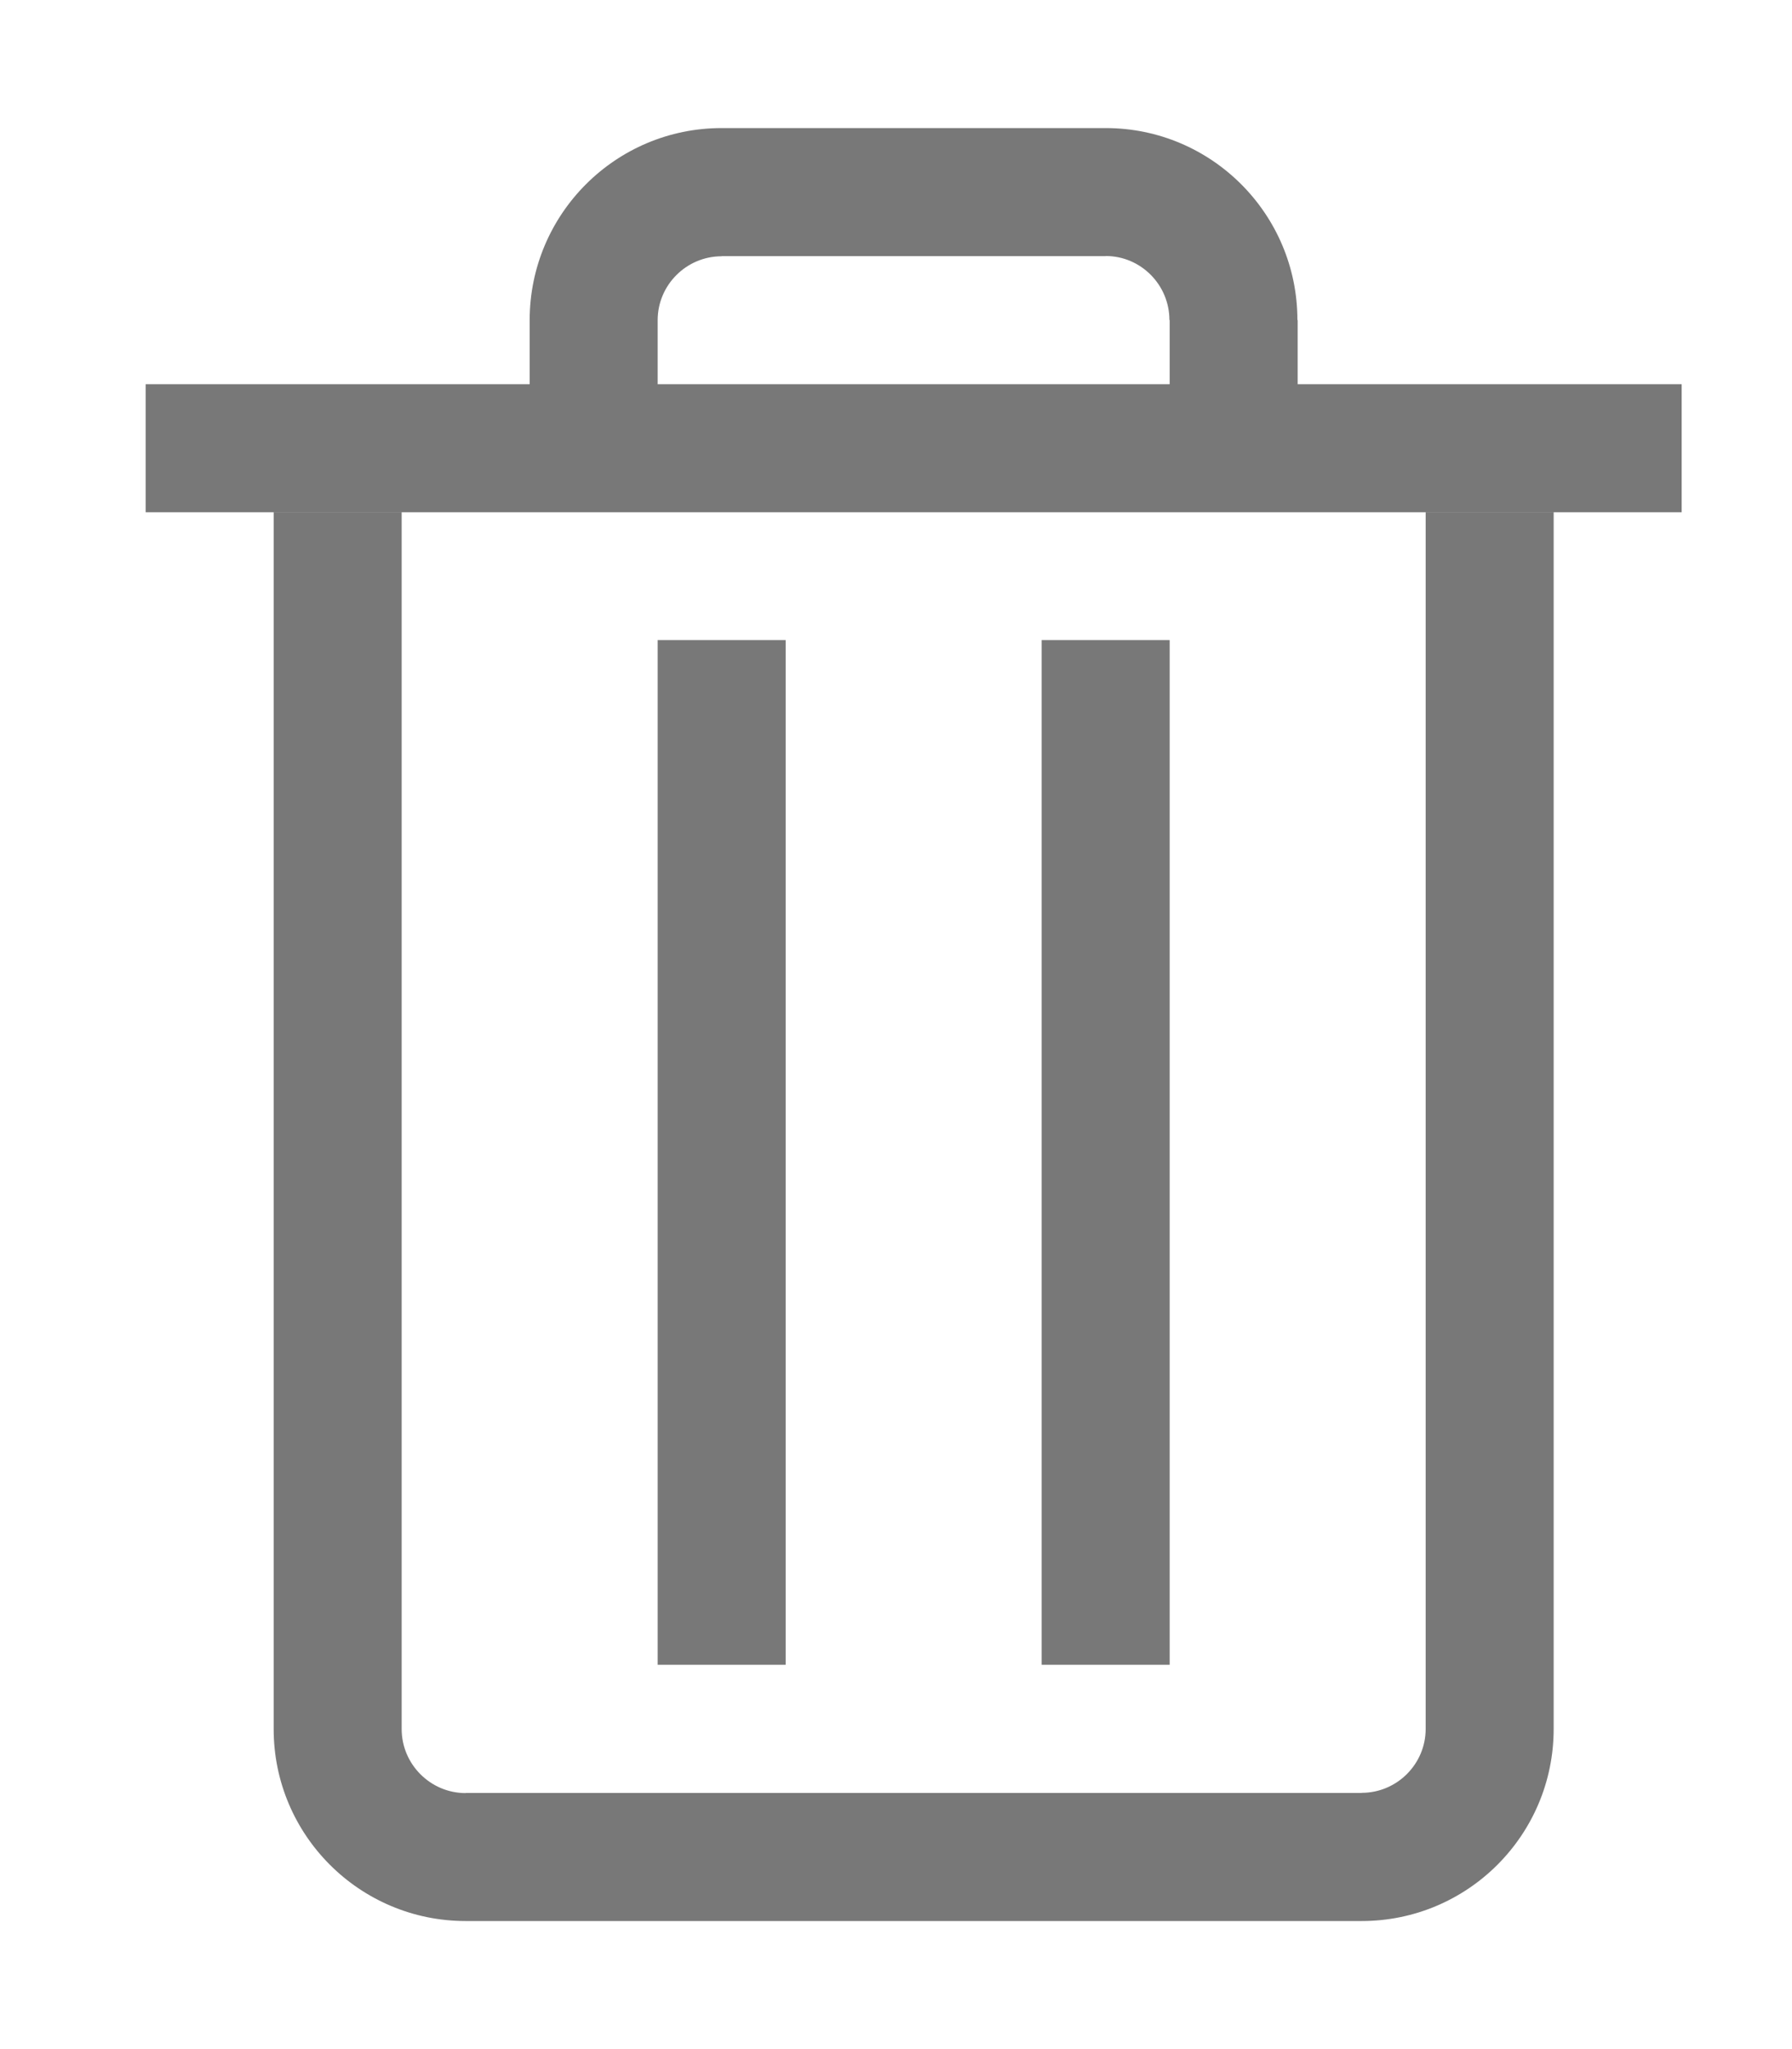
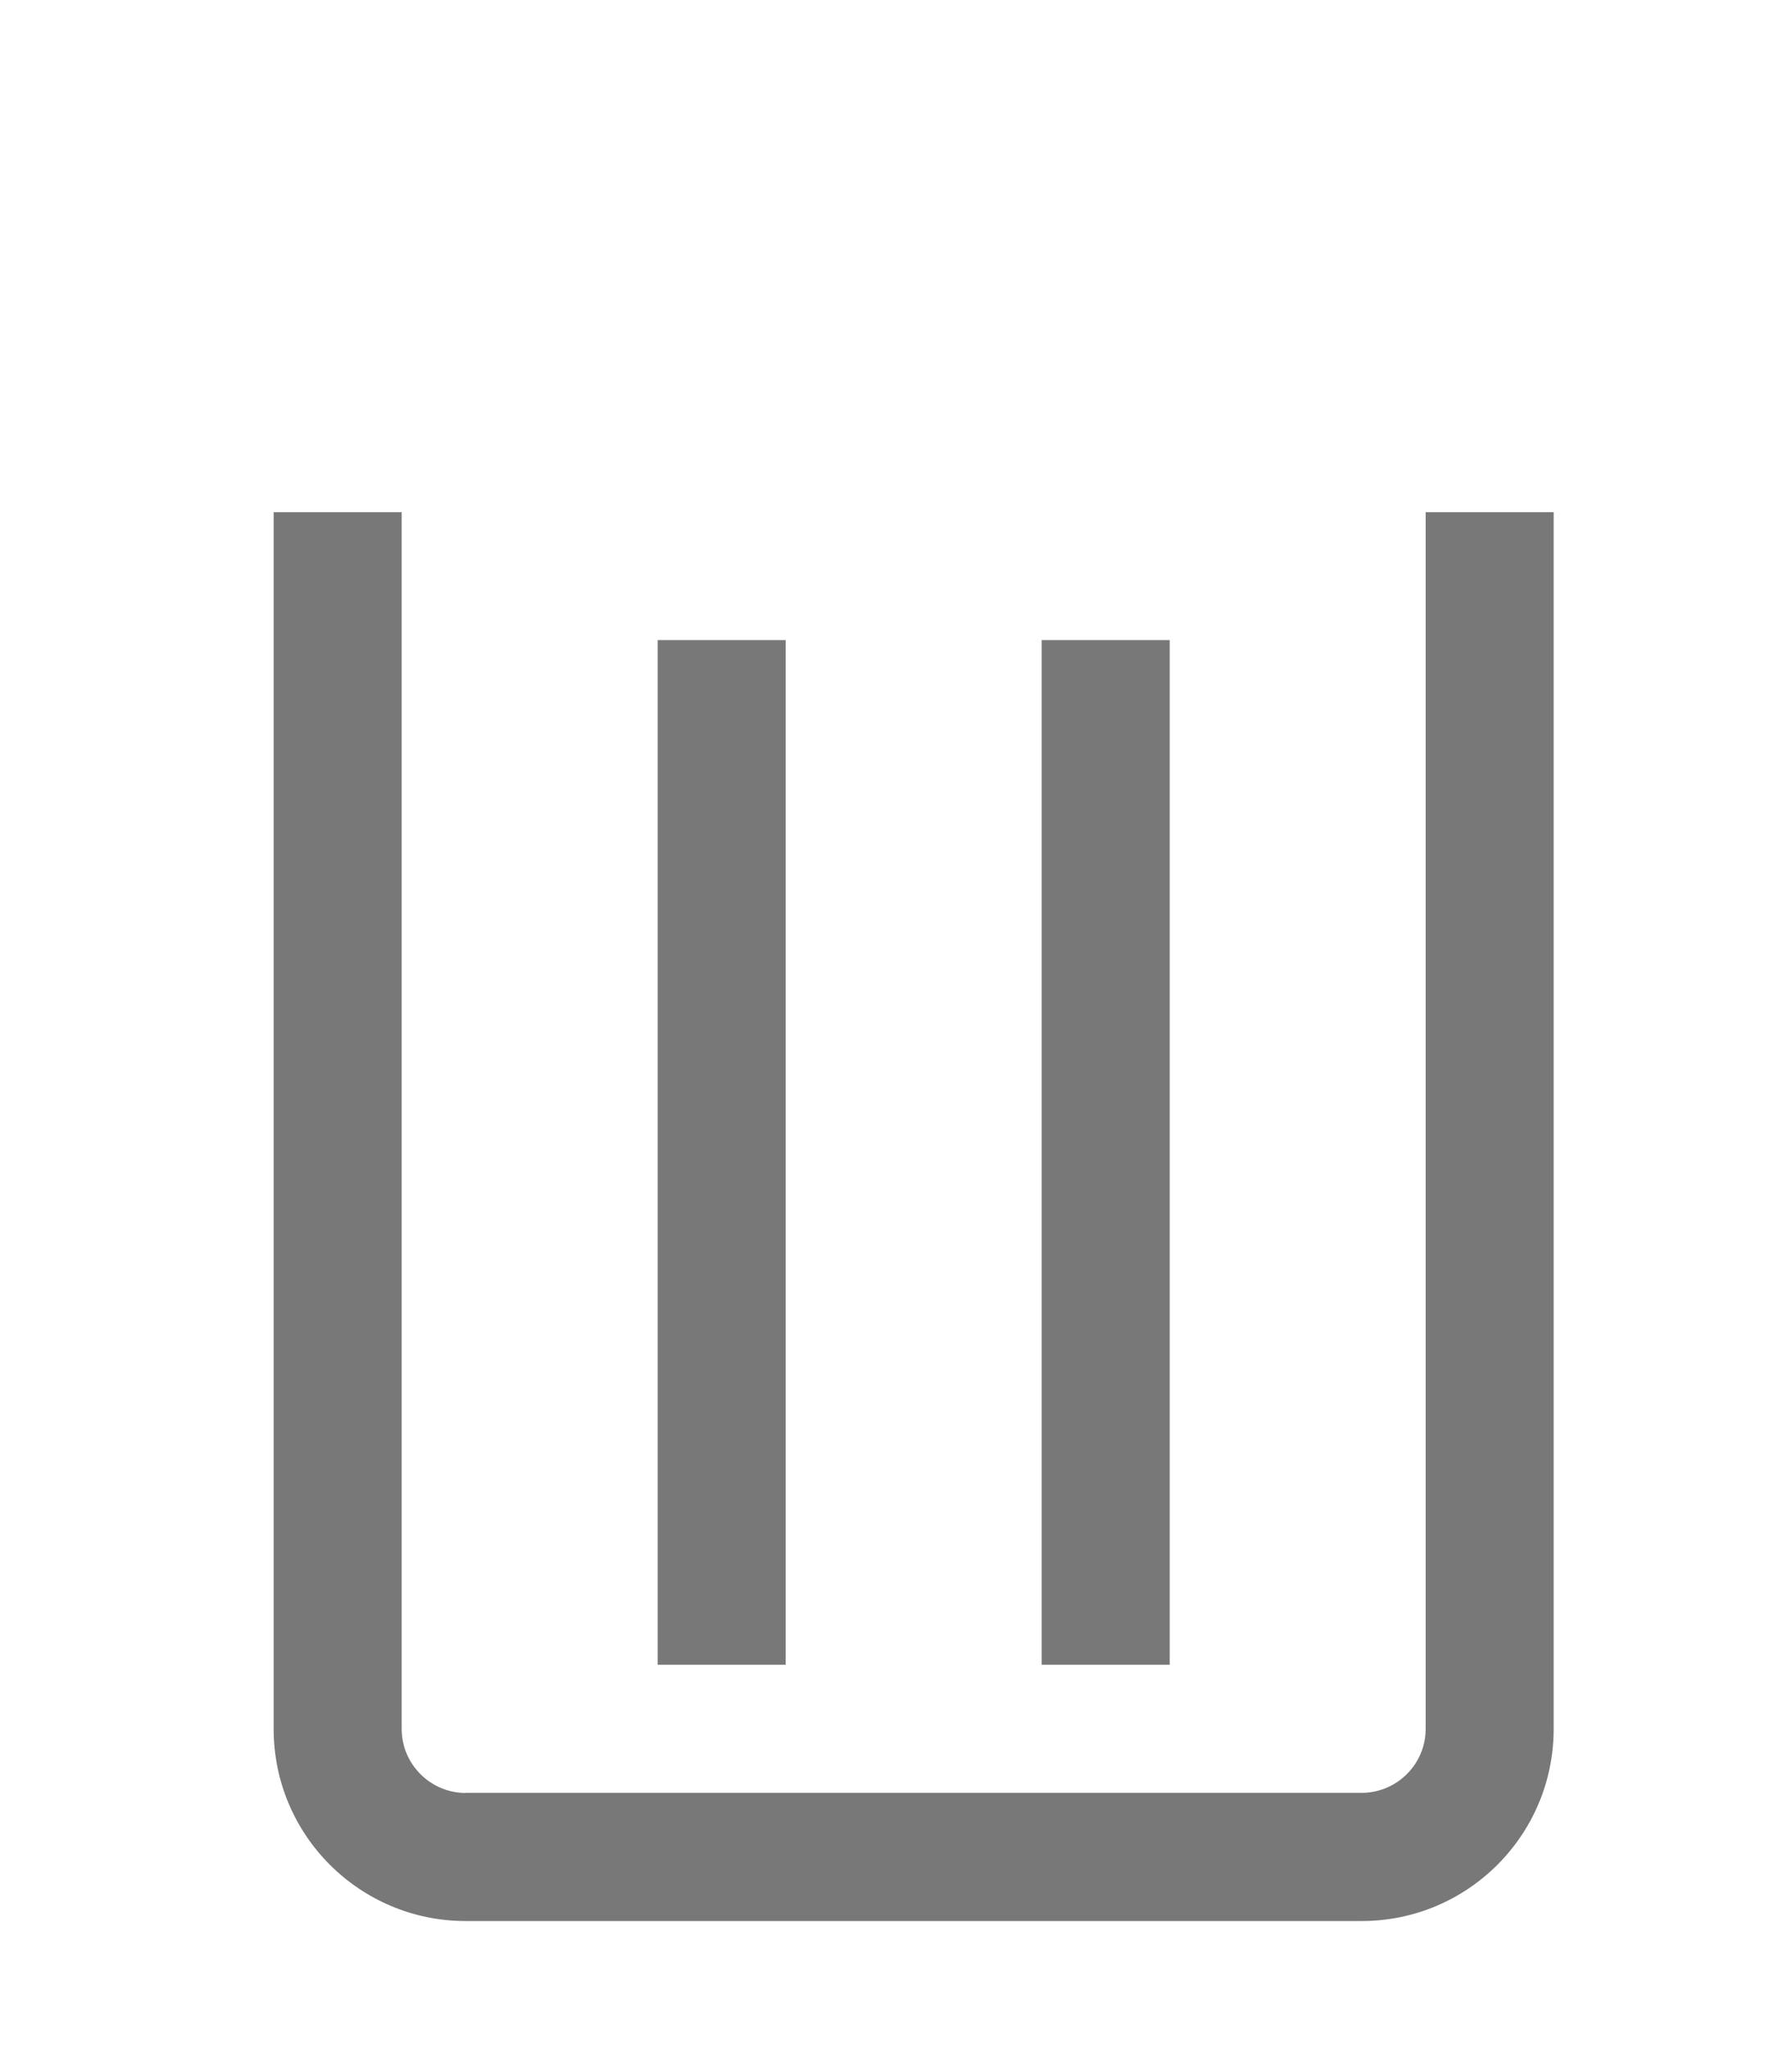
<svg xmlns="http://www.w3.org/2000/svg" xmlns:xlink="http://www.w3.org/1999/xlink" version="1.1" id="Ebene_1" x="0px" y="0px" width="14px" height="16px" viewBox="0 0 14 16" enable-background="new 0 0 14 16" xml:space="preserve">
  <g>
    <defs>
      <rect id="SVGID_1_" x="-1.862" y="-1" width="18" height="18" />
    </defs>
    <clipPath id="SVGID_2_">
      <use xlink:href="#SVGID_1_" overflow="visible" />
    </clipPath>
-     <path clip-path="url(#SVGID_2_)" fill="#787878" d="M11.138,3.999V13.5c0,0.275-0.225,0.499-0.5,0.499V14h-7v0.001   c-0.275,0-0.5-0.225-0.5-0.5l0,0V3.999h-1v9.502l0,0c0,0.828,0.672,1.499,1.5,1.499h7c0.828,0,1.5-0.671,1.5-1.5V3.999H11.138z" />
-     <rect x="1.138" y="3" clip-path="url(#SVGID_2_)" fill="#787878" width="12" height="1" />
-     <path clip-path="url(#SVGID_2_)" fill="#787878" d="M5.138,3.1V2.5c0-0.275,0.225-0.499,0.5-0.499V2h3V1.999   c0.275,0,0.498,0.225,0.498,0.5h0.002V3.1h1V2.499h-0.002C10.136,1.672,9.466,1,8.638,1h-3c-0.829,0-1.5,0.672-1.5,1.5v0.6H5.138z" />
+     <path clip-path="url(#SVGID_2_)" fill="#787878" d="M11.138,3.999V13.5c0,0.275-0.225,0.499-0.5,0.499h-7v0.001   c-0.275,0-0.5-0.225-0.5-0.5l0,0V3.999h-1v9.502l0,0c0,0.828,0.672,1.499,1.5,1.499h7c0.828,0,1.5-0.671,1.5-1.5V3.999H11.138z" />
    <rect x="5.138" y="4.998" clip-path="url(#SVGID_2_)" fill="#787878" width="1" height="8.001" />
    <rect x="8.138" y="4.998" clip-path="url(#SVGID_2_)" fill="#787878" width="1" height="8.001" />
  </g>
</svg>